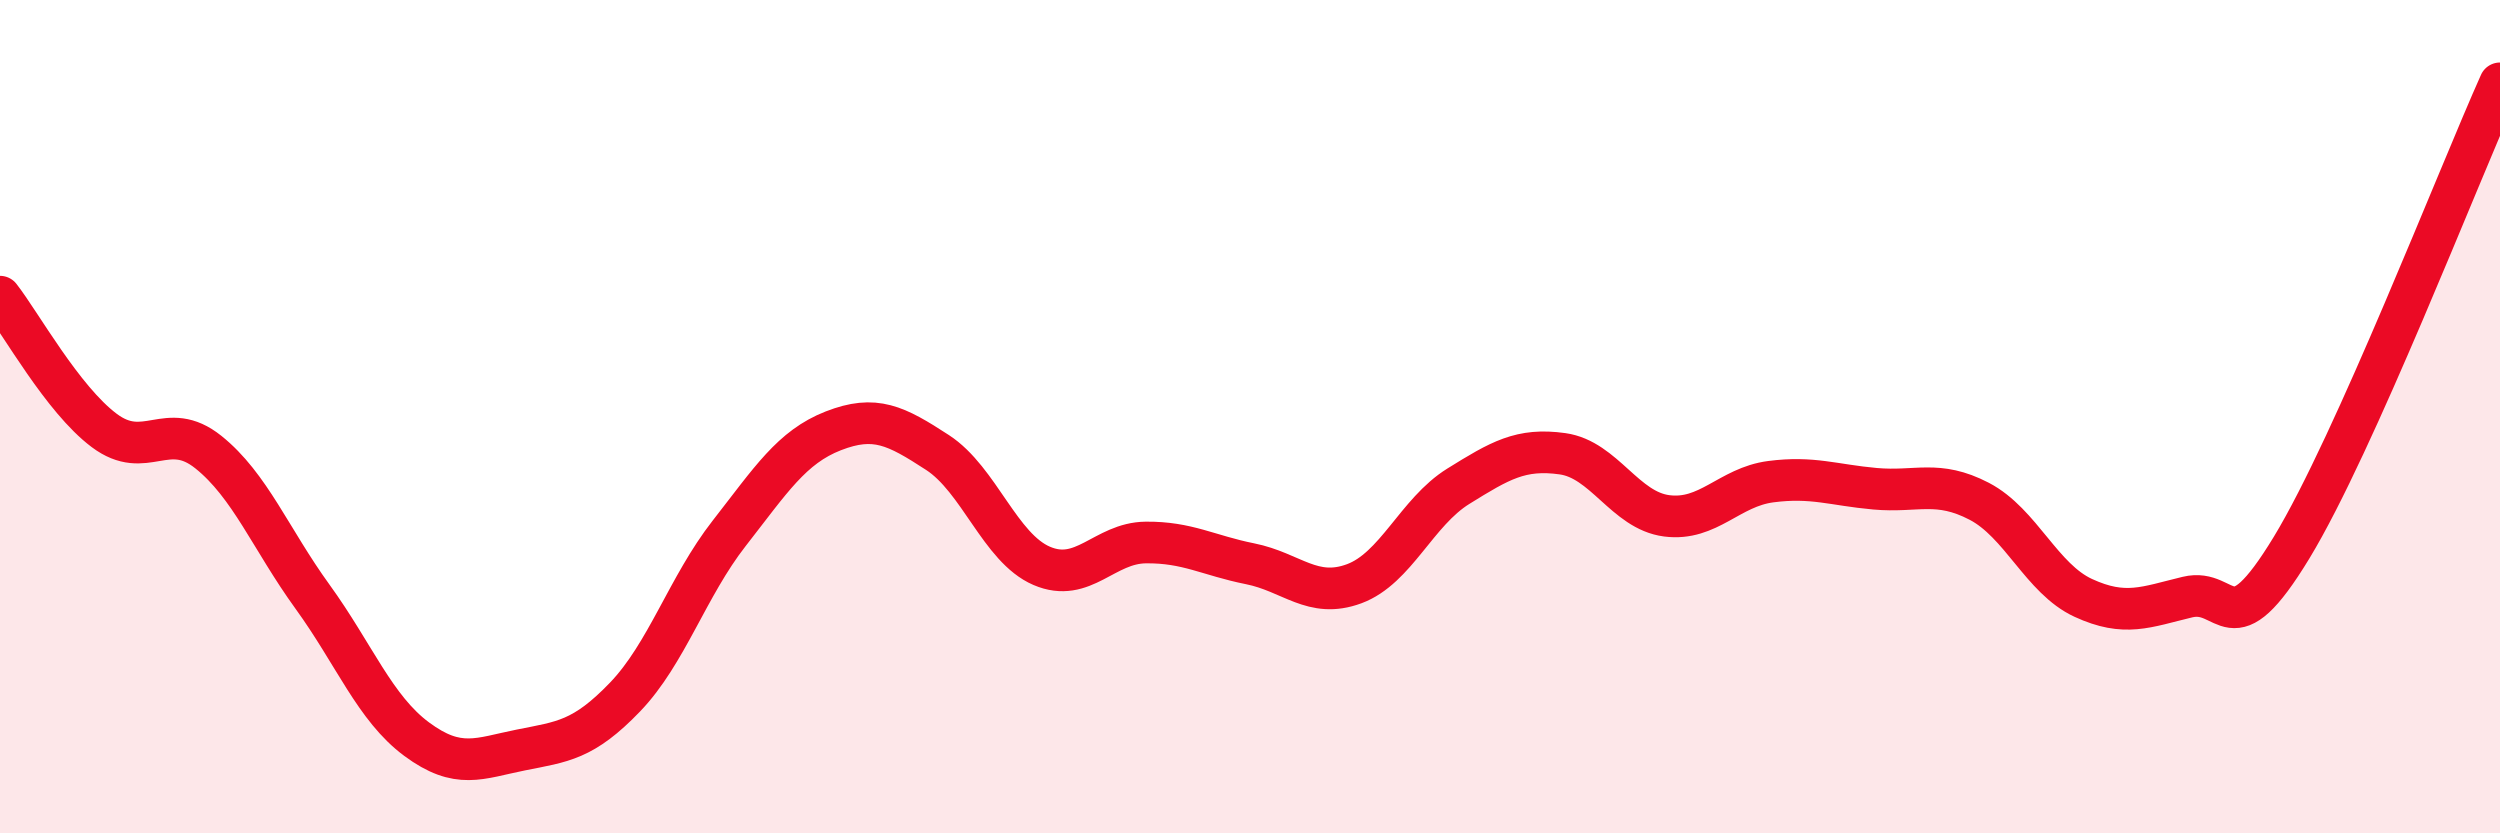
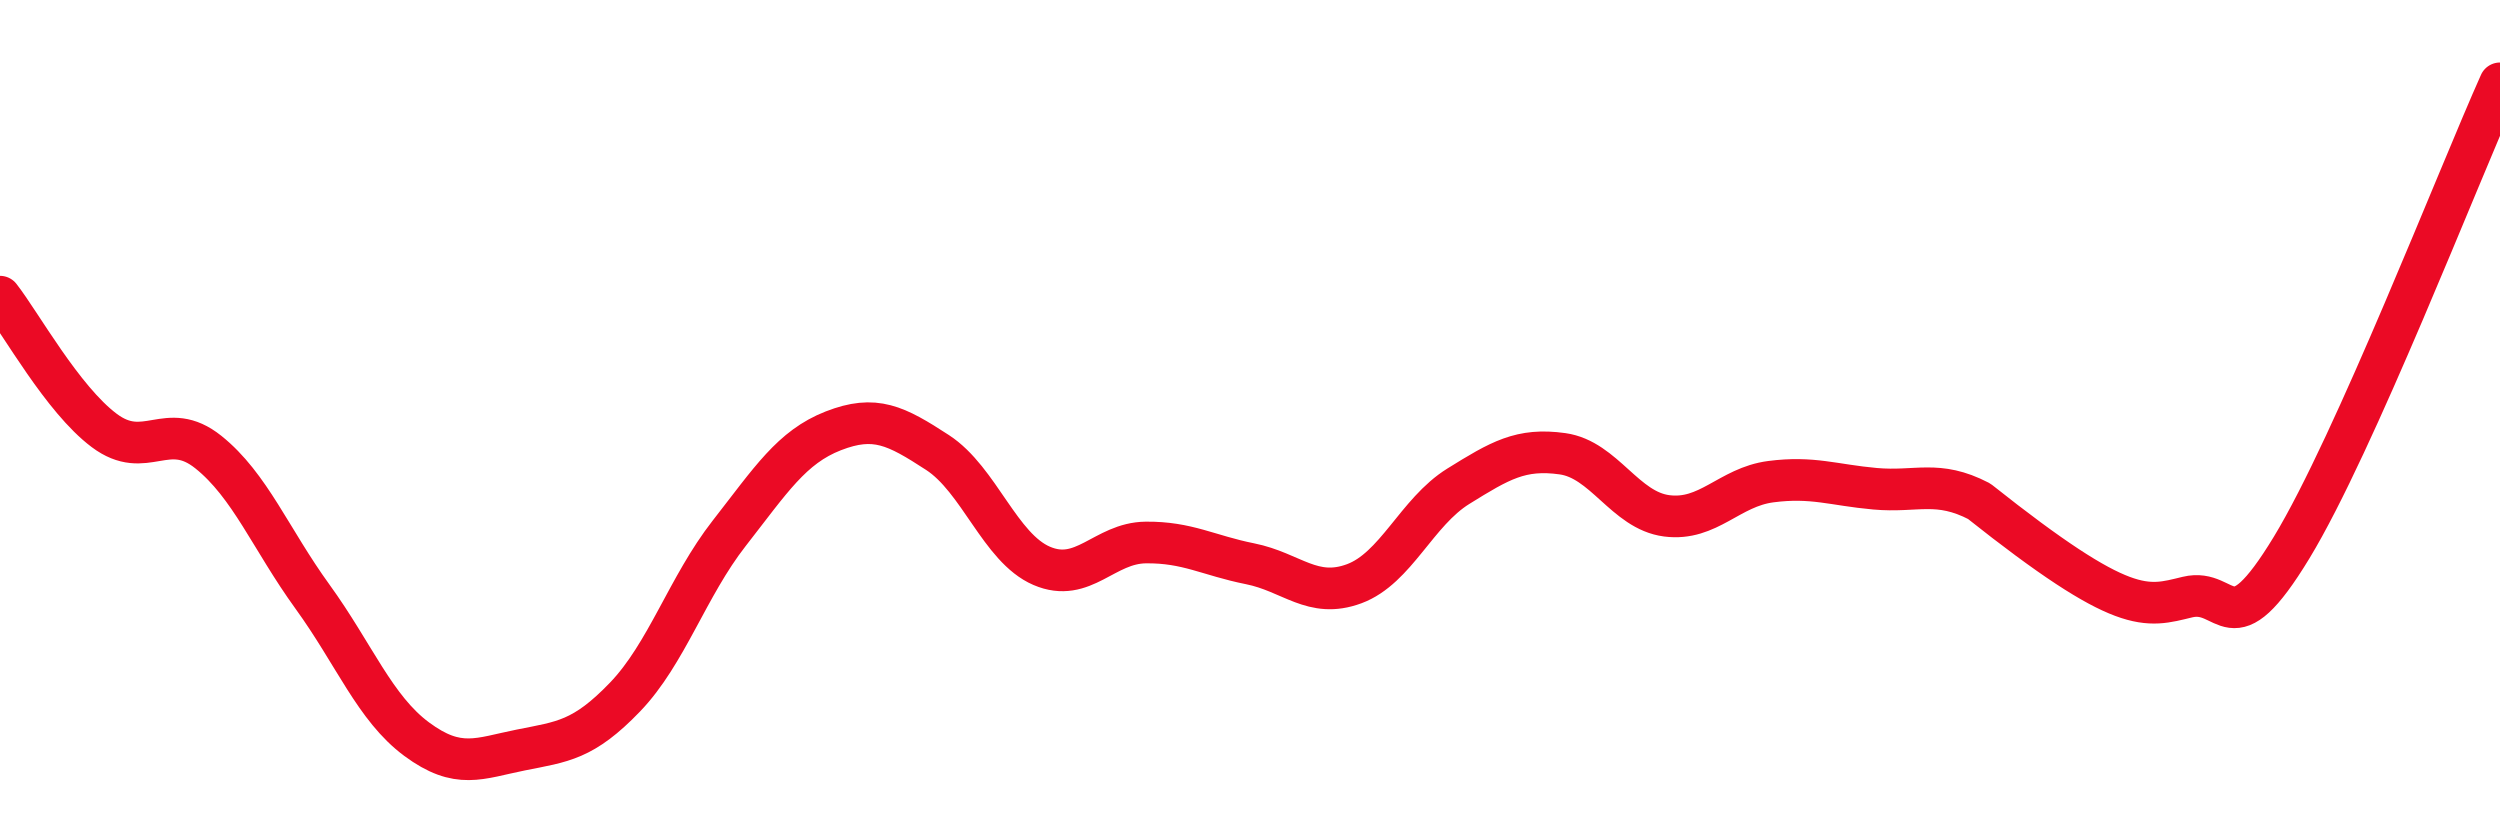
<svg xmlns="http://www.w3.org/2000/svg" width="60" height="20" viewBox="0 0 60 20">
-   <path d="M 0,7.12 C 0.5,7.76 1.5,9.58 2.5,10.33 C 3.5,11.08 4,10.05 5,10.85 C 6,11.65 6.5,12.94 7.5,14.32 C 8.5,15.7 9,17 10,17.74 C 11,18.48 11.5,18.2 12.5,18 C 13.5,17.8 14,17.77 15,16.73 C 16,15.69 16.5,14.08 17.5,12.8 C 18.5,11.52 19,10.73 20,10.34 C 21,9.95 21.5,10.21 22.5,10.86 C 23.5,11.51 24,13.15 25,13.58 C 26,14.01 26.5,13.03 27.5,13.02 C 28.5,13.01 29,13.33 30,13.53 C 31,13.73 31.5,14.38 32.5,14.01 C 33.5,13.64 34,12.29 35,11.67 C 36,11.05 36.5,10.75 37.5,10.89 C 38.5,11.03 39,12.25 40,12.38 C 41,12.51 41.5,11.69 42.5,11.56 C 43.5,11.43 44,11.64 45,11.73 C 46,11.82 46.5,11.51 47.5,12.03 C 48.5,12.55 49,13.89 50,14.35 C 51,14.81 51.5,14.57 52.5,14.33 C 53.5,14.09 53.5,15.61 55,13.14 C 56.5,10.67 59,4.23 60,2L60 20L0 20Z" fill="#EB0A25" opacity="0.1" stroke-linecap="round" stroke-linejoin="round" />
-   <path d="M 0,7.12 C 0.5,7.76 1.5,9.58 2.5,10.33 C 3.5,11.08 4,10.05 5,10.85 C 6,11.65 6.5,12.94 7.5,14.32 C 8.5,15.7 9,17 10,17.74 C 11,18.48 11.5,18.2 12.5,18 C 13.5,17.8 14,17.77 15,16.73 C 16,15.69 16.5,14.08 17.5,12.8 C 18.5,11.52 19,10.73 20,10.34 C 21,9.95 21.5,10.21 22.5,10.86 C 23.5,11.51 24,13.15 25,13.58 C 26,14.01 26.5,13.03 27.5,13.02 C 28.5,13.01 29,13.33 30,13.53 C 31,13.73 31.5,14.38 32.5,14.01 C 33.5,13.64 34,12.29 35,11.67 C 36,11.05 36.5,10.75 37.5,10.89 C 38.5,11.03 39,12.25 40,12.38 C 41,12.51 41.5,11.69 42.5,11.56 C 43.5,11.43 44,11.64 45,11.73 C 46,11.82 46.5,11.51 47.5,12.03 C 48.5,12.55 49,13.89 50,14.35 C 51,14.81 51.5,14.57 52.5,14.33 C 53.5,14.09 53.5,15.61 55,13.14 C 56.5,10.67 59,4.23 60,2" stroke="#EB0A25" stroke-width="1" fill="none" stroke-linecap="round" stroke-linejoin="round" />
+   <path d="M 0,7.12 C 0.5,7.76 1.5,9.58 2.5,10.33 C 3.5,11.08 4,10.05 5,10.85 C 6,11.65 6.5,12.94 7.5,14.32 C 8.5,15.7 9,17 10,17.74 C 11,18.48 11.5,18.2 12.5,18 C 13.5,17.8 14,17.77 15,16.73 C 16,15.69 16.5,14.08 17.5,12.8 C 18.5,11.52 19,10.73 20,10.34 C 21,9.95 21.5,10.21 22.5,10.86 C 23.5,11.51 24,13.15 25,13.58 C 26,14.01 26.5,13.03 27.5,13.02 C 28.5,13.01 29,13.33 30,13.53 C 31,13.73 31.5,14.38 32.5,14.01 C 33.5,13.64 34,12.29 35,11.67 C 36,11.05 36.5,10.75 37.5,10.89 C 38.5,11.03 39,12.25 40,12.38 C 41,12.51 41.5,11.69 42.5,11.56 C 43.5,11.43 44,11.64 45,11.73 C 46,11.82 46.5,11.51 47.5,12.03 C 51,14.81 51.5,14.57 52.5,14.33 C 53.5,14.09 53.5,15.61 55,13.14 C 56.5,10.67 59,4.23 60,2" stroke="#EB0A25" stroke-width="1" fill="none" stroke-linecap="round" stroke-linejoin="round" />
</svg>